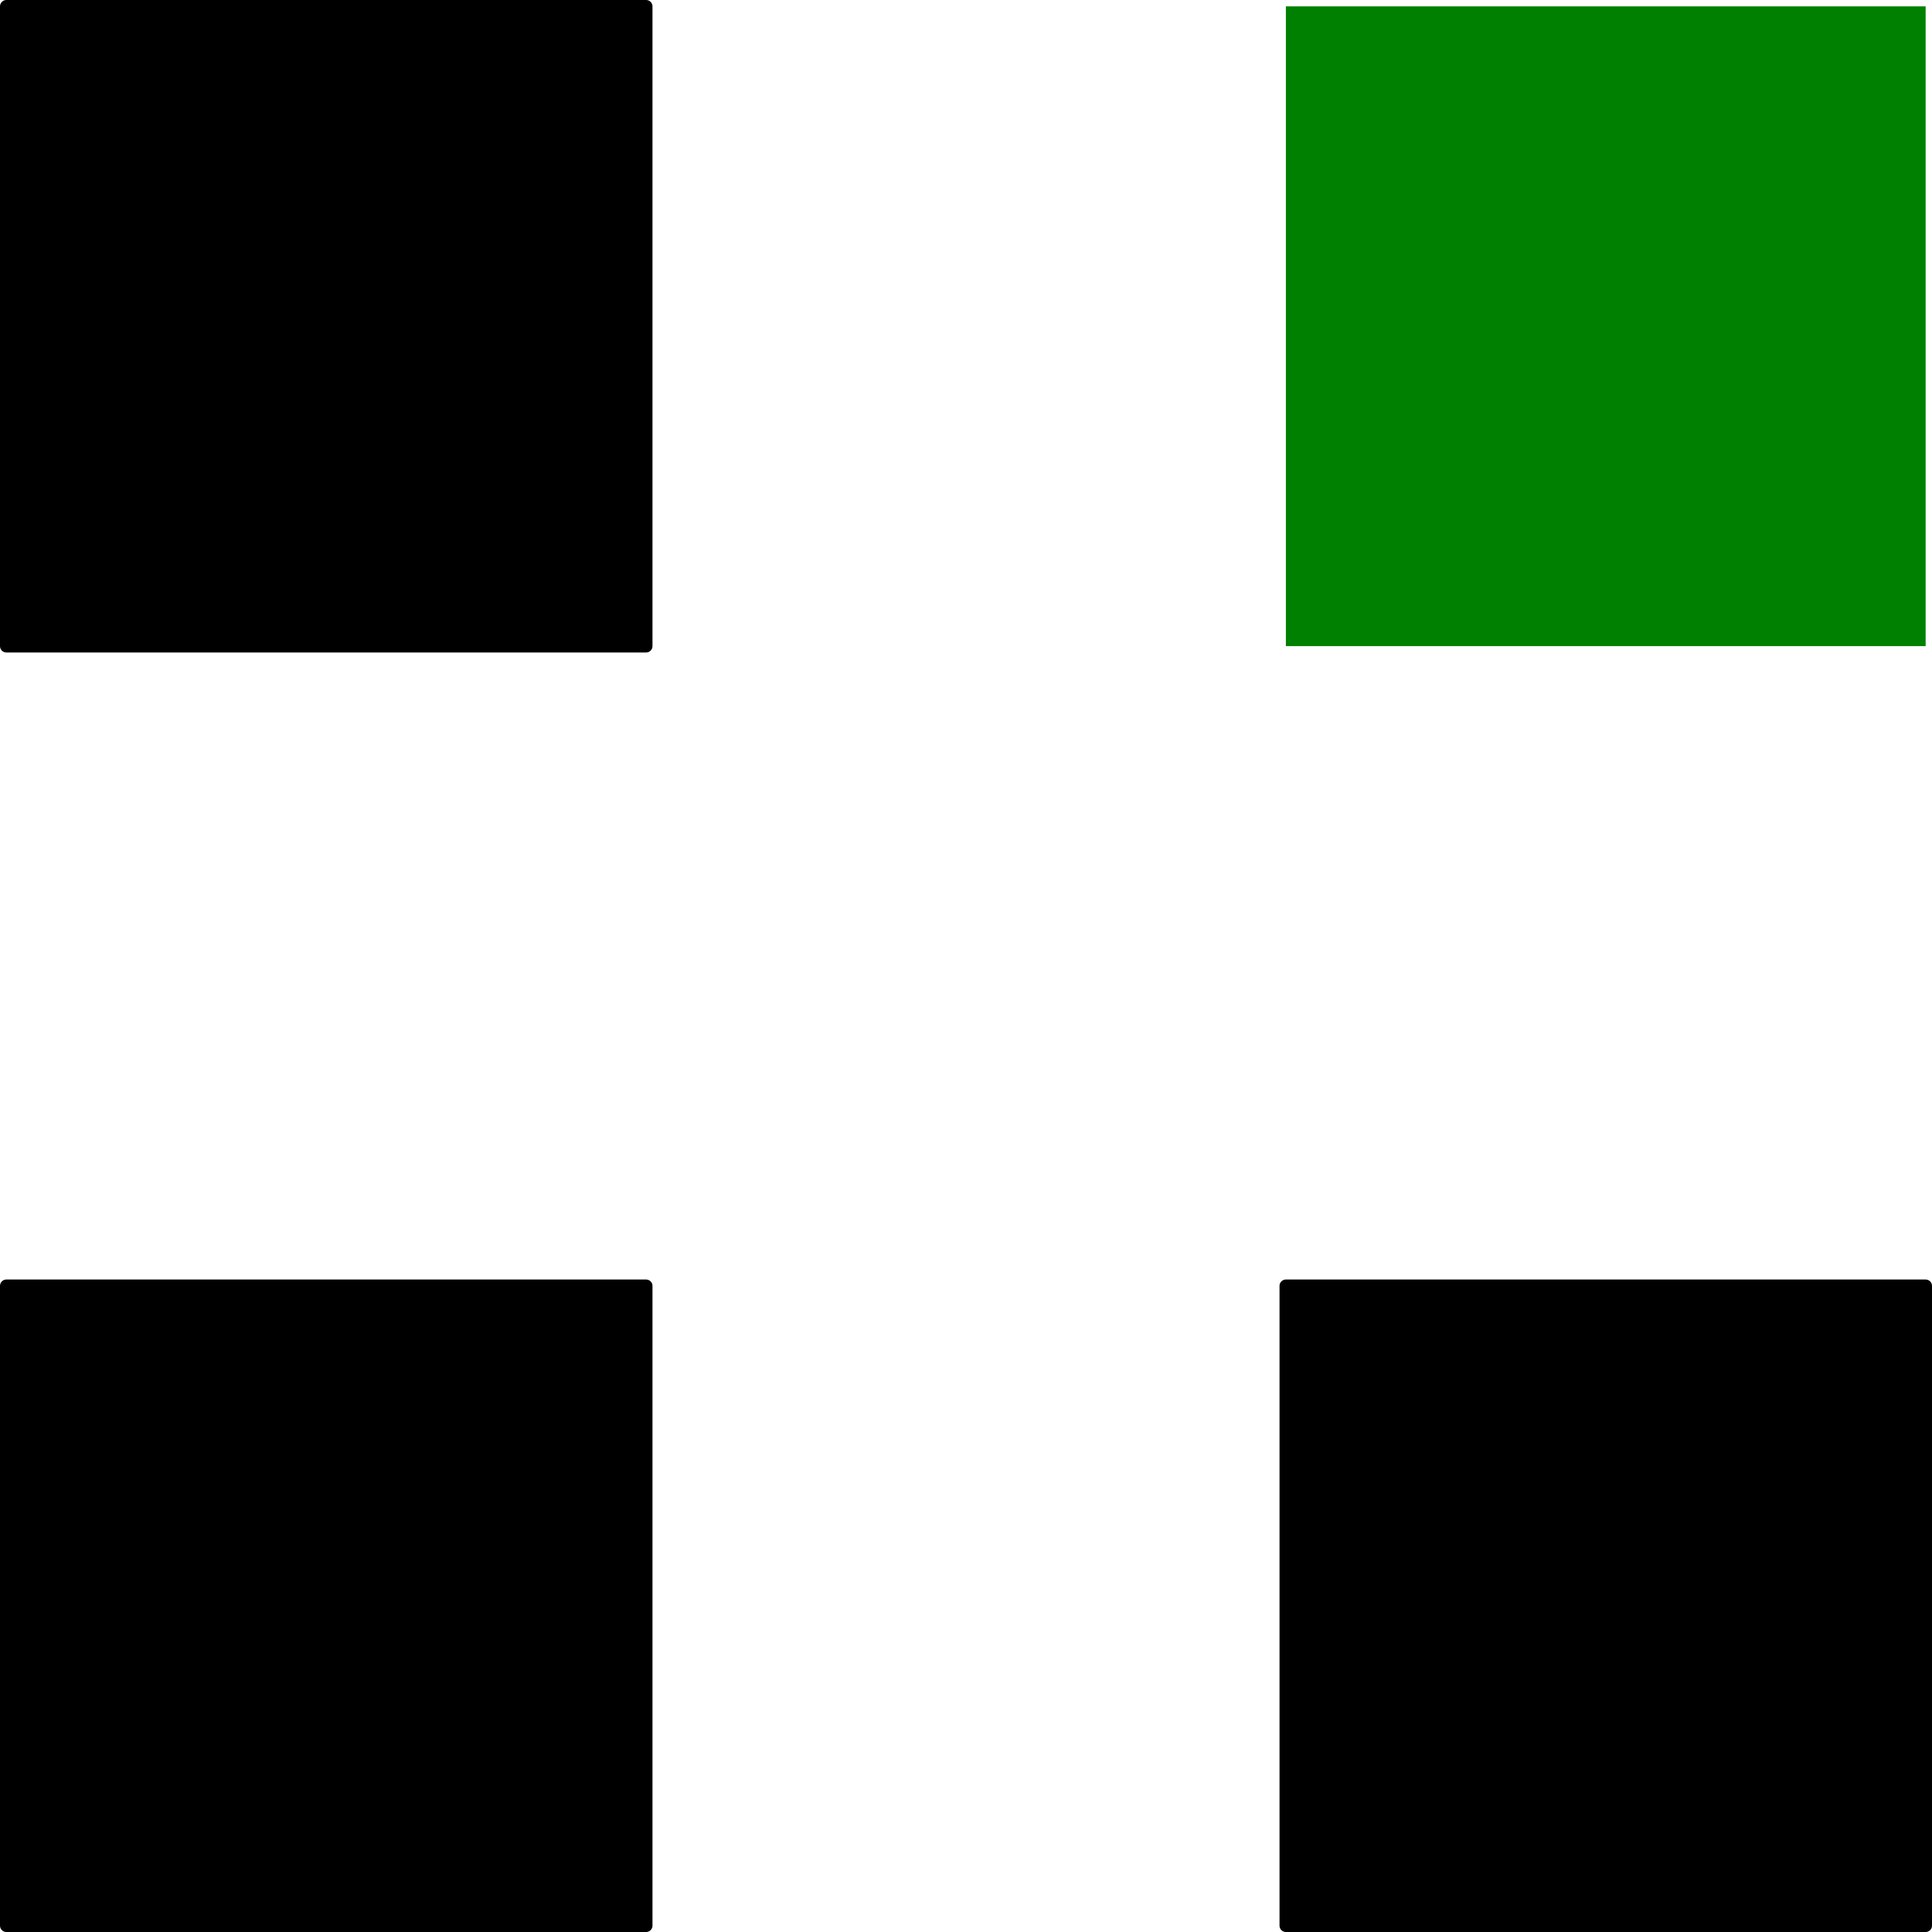
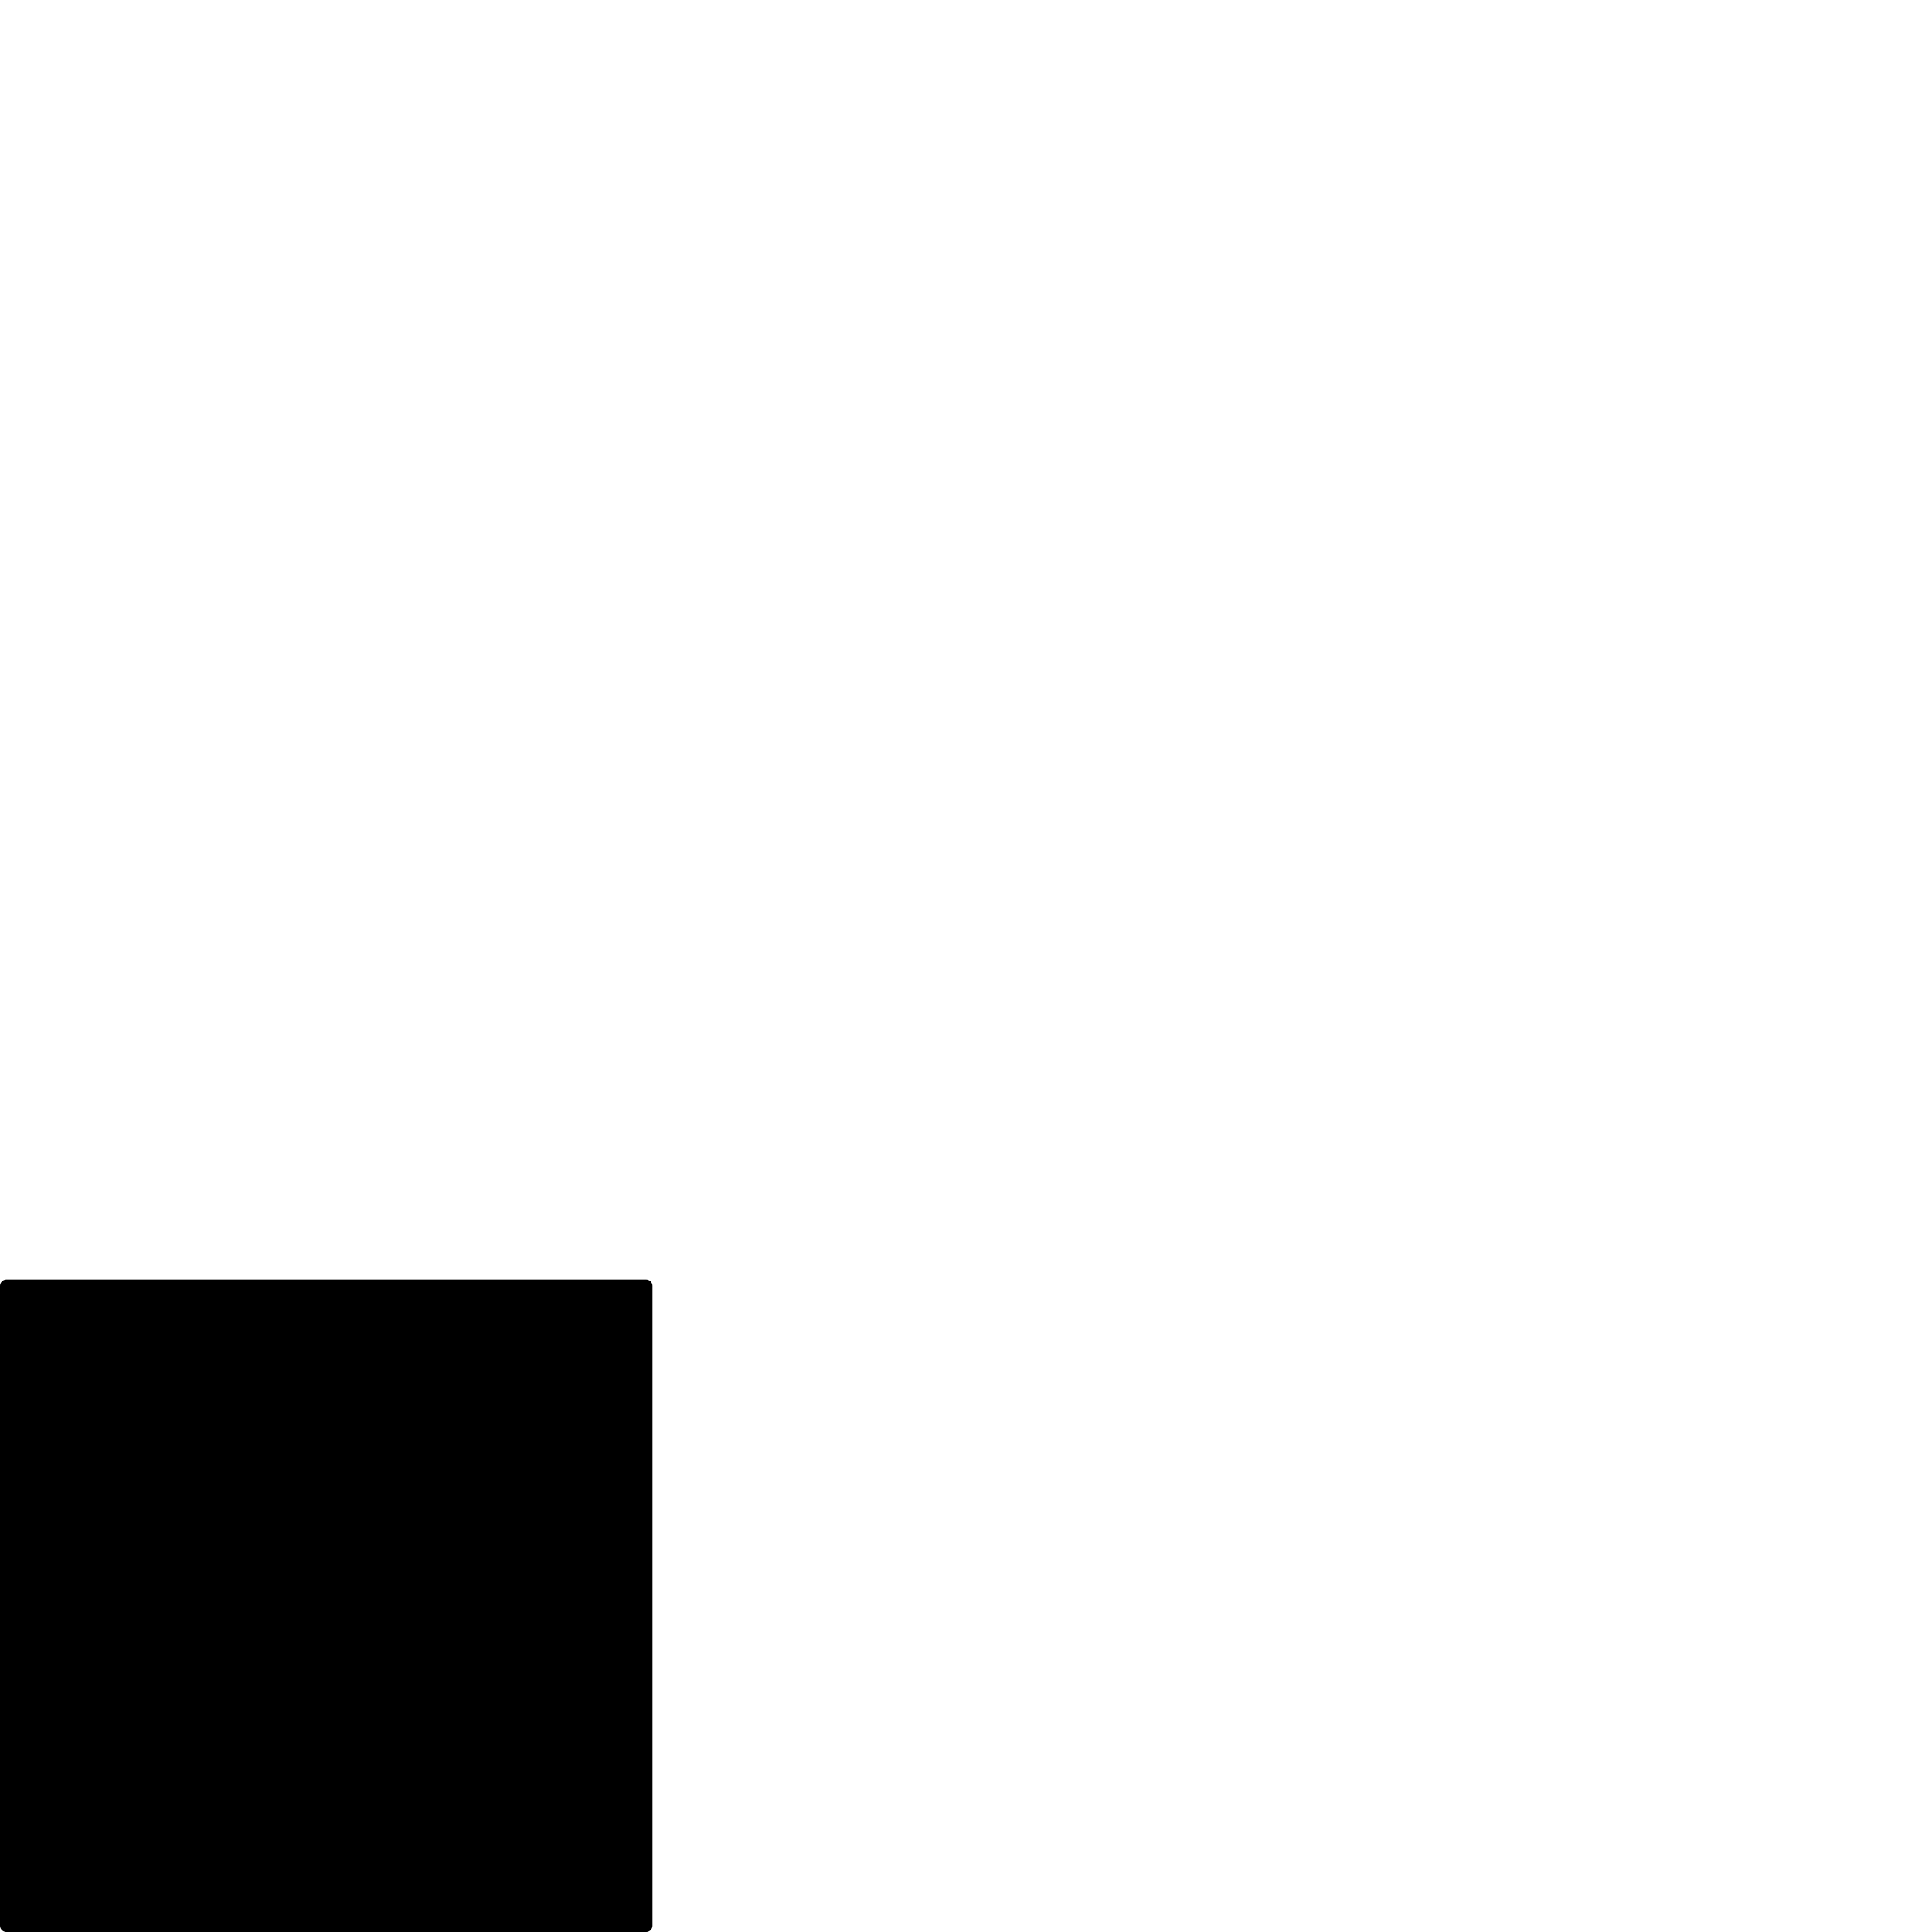
<svg xmlns="http://www.w3.org/2000/svg" xmlns:ns1="http://www.inkscape.org/namespaces/inkscape" xmlns:ns2="http://sodipodi.sourceforge.net/DTD/sodipodi-0.dtd" width="452.982" height="452.982" id="svg2827" version="1.1" ns1:version="0.47 r22583" ns2:docname="praxislogo.svg">
  <defs id="defs2829">
    <ns1:perspective ns2:type="inkscape:persp3d" ns1:vp_x="0 : 526.18109 : 1" ns1:vp_y="0 : 1000 : 0" ns1:vp_z="744.09448 : 526.18109 : 1" ns1:persp3d-origin="372.04724 : 350.78739 : 1" id="perspective2835" />
    <ns1:perspective id="perspective3641" ns1:persp3d-origin="0.5 : 0.33333333 : 1" ns1:vp_z="1 : 0.5 : 1" ns1:vp_y="0 : 1000 : 0" ns1:vp_x="0 : 0.5 : 1" ns2:type="inkscape:persp3d" />
    <ns1:perspective id="perspective3641-9" ns1:persp3d-origin="0.5 : 0.33333333 : 1" ns1:vp_z="1 : 0.5 : 1" ns1:vp_y="0 : 1000 : 0" ns1:vp_x="0 : 0.5 : 1" ns2:type="inkscape:persp3d" />
    <ns1:perspective id="perspective3641-0" ns1:persp3d-origin="0.5 : 0.33333333 : 1" ns1:vp_z="1 : 0.5 : 1" ns1:vp_y="0 : 1000 : 0" ns1:vp_x="0 : 0.5 : 1" ns2:type="inkscape:persp3d" />
    <ns1:perspective id="perspective3705" ns1:persp3d-origin="0.5 : 0.33333333 : 1" ns1:vp_z="1 : 0.5 : 1" ns1:vp_y="0 : 1000 : 0" ns1:vp_x="0 : 0.5 : 1" ns2:type="inkscape:persp3d" />
  </defs>
  <ns2:namedview id="base" pagecolor="#ffffff" bordercolor="#ffffff" borderopacity="0.0" ns1:pageopacity="0.0" ns1:pageshadow="0" ns1:zoom="0.24748737" ns1:cx="807.22929" ns1:cy="99.401649" ns1:document-units="px" ns1:current-layer="layer1" showgrid="false" ns1:snap-bbox="false" showguides="true" ns1:guide-bbox="true" ns1:snap-midpoints="false" ns1:object-nodes="true" ns1:window-width="1366" ns1:window-height="693" ns1:window-x="0" ns1:window-y="24" ns1:window-maximized="1">
    <ns2:guide orientation="0,1" position="209.348,877.92" id="guide3673" />
  </ns2:namedview>
  <g ns1:label="Layer 1" ns1:groupmode="layer" id="layer1" transform="translate(360.777,-425.871)">
-     <rect style="fill:#000000;fill-opacity:1;stroke:#000000;stroke-width:2.982;stroke-linecap:round;stroke-linejoin:round;stroke-miterlimit:5.4;stroke-opacity:1;stroke-dasharray:none;stroke-dashoffset:0" id="rect2859-21" width="150" height="150" x="-59.286" y="727.362" />
    <rect style="fill:#000000;fill-opacity:1;stroke:#000000;stroke-width:2.982;stroke-linecap:round;stroke-linejoin:round;stroke-miterlimit:5.4;stroke-opacity:1;stroke-dasharray:none;stroke-dashoffset:0" id="rect2859-4" width="150" height="150" x="-359.286" y="727.362" ns1:transform-center-x="14.285714" ns1:transform-center-y="-228.57143" />
-     <rect style="fill:#000000;fill-opacity:1;stroke:#000000;stroke-width:2.982;stroke-linecap:round;stroke-linejoin:round;stroke-miterlimit:5.4;stroke-opacity:1;stroke-dasharray:none;stroke-dashoffset:0" id="rect2859" width="150" height="150" x="-359.286" y="427.362" />
-     <rect style="fill:#008000;fill-opacity:1;stroke:none" id="rect2859-2" width="150" height="150" x="-59.286" y="427.362" />
  </g>
</svg>